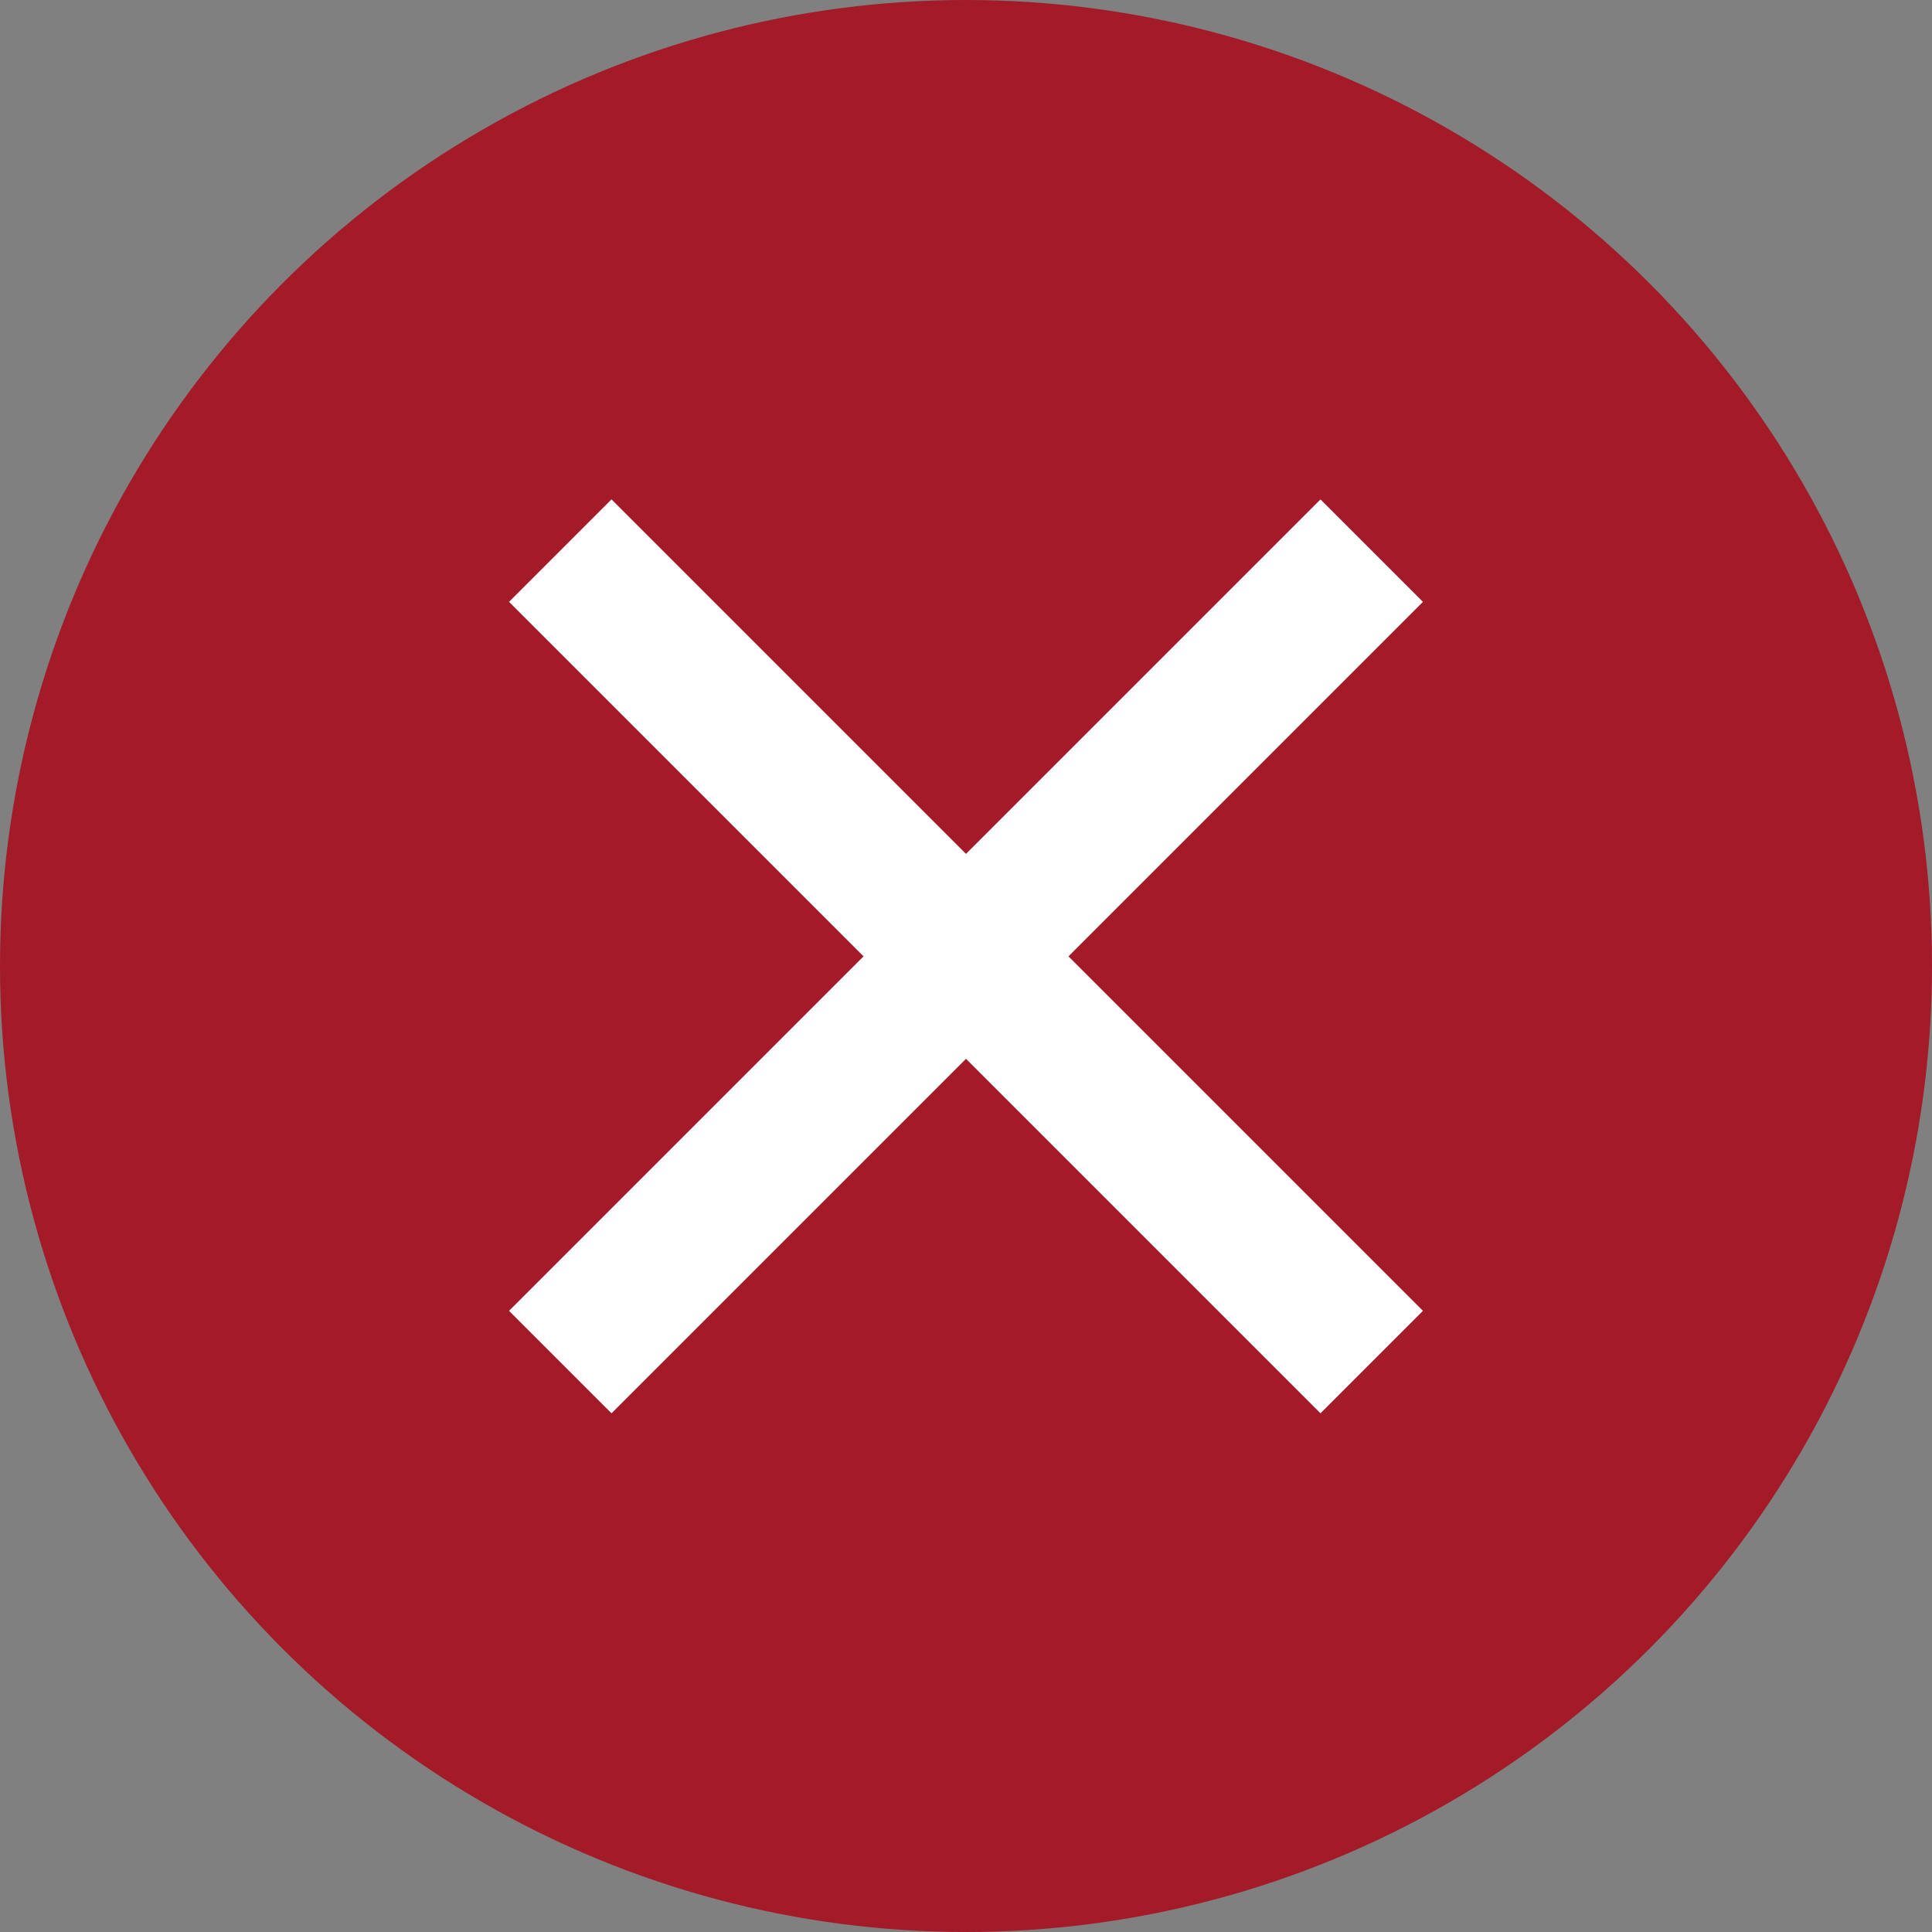
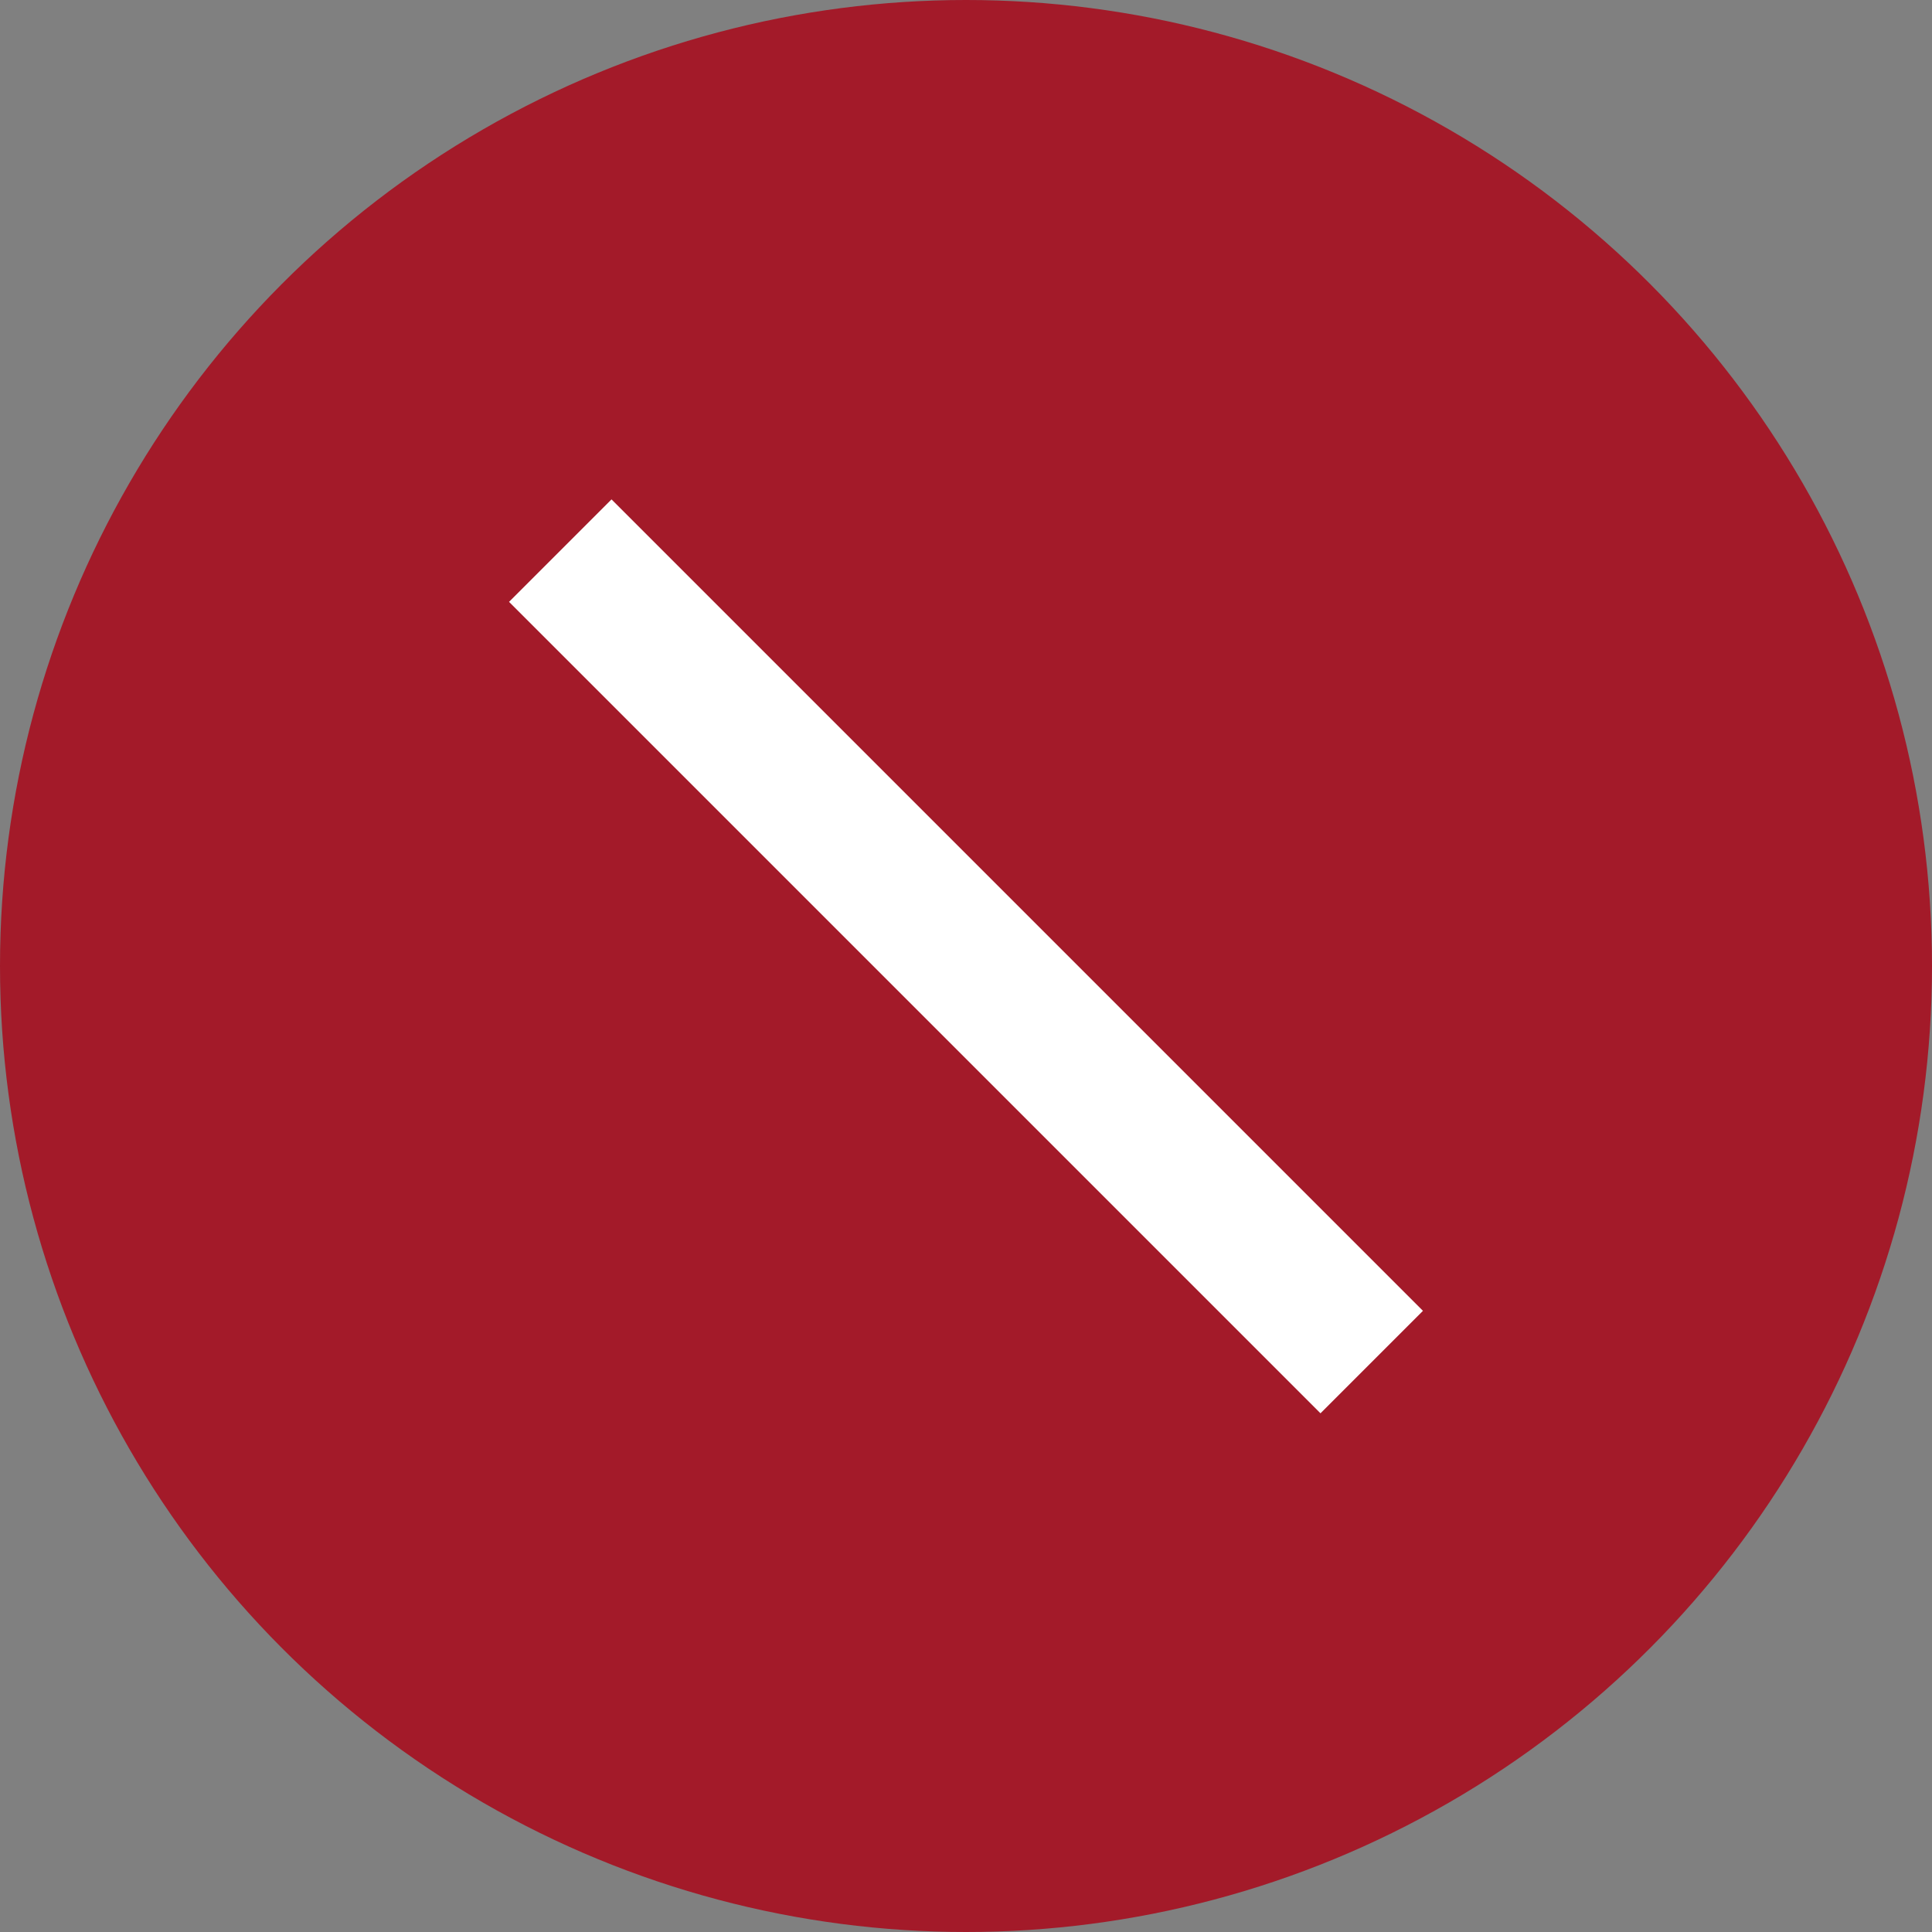
<svg xmlns="http://www.w3.org/2000/svg" xmlns:xlink="http://www.w3.org/1999/xlink" version="1.1" x="0px" y="0px" width="20px" height="20px" viewBox="0 0 20 20" style="enable-background:new 0 0 20 20;" xml:space="preserve">
  <rect x="0" y="0" width="20" height="20" fill="#808080" stroke="none" />
  <style type="text/css">
	.st0{fill:#A31A29;}
	.st1{fill:none;stroke:#FFFFFF;stroke-width:1.5;stroke-miterlimit:10;}
</style>
  <defs>
    <symbol id="Erreur" viewBox="-10 -10 20 20">
      <circle class="st0" cx="0" cy="0" r="10" />
      <g>
        <g>
-           <line class="st1" x1="-4.2" y1="-4.1" x2="4.2" y2="4.3" />
-         </g>
+           </g>
        <g>
          <line class="st1" x1="-4.2" y1="4.3" x2="4.2" y2="-4.1" />
        </g>
      </g>
    </symbol>
  </defs>
  <use xlink:href="#Erreur" width="20" height="20" x="-10" y="-10" transform="matrix(1 0 0 -1 10 10)" style="overflow:visible;" />
</svg>